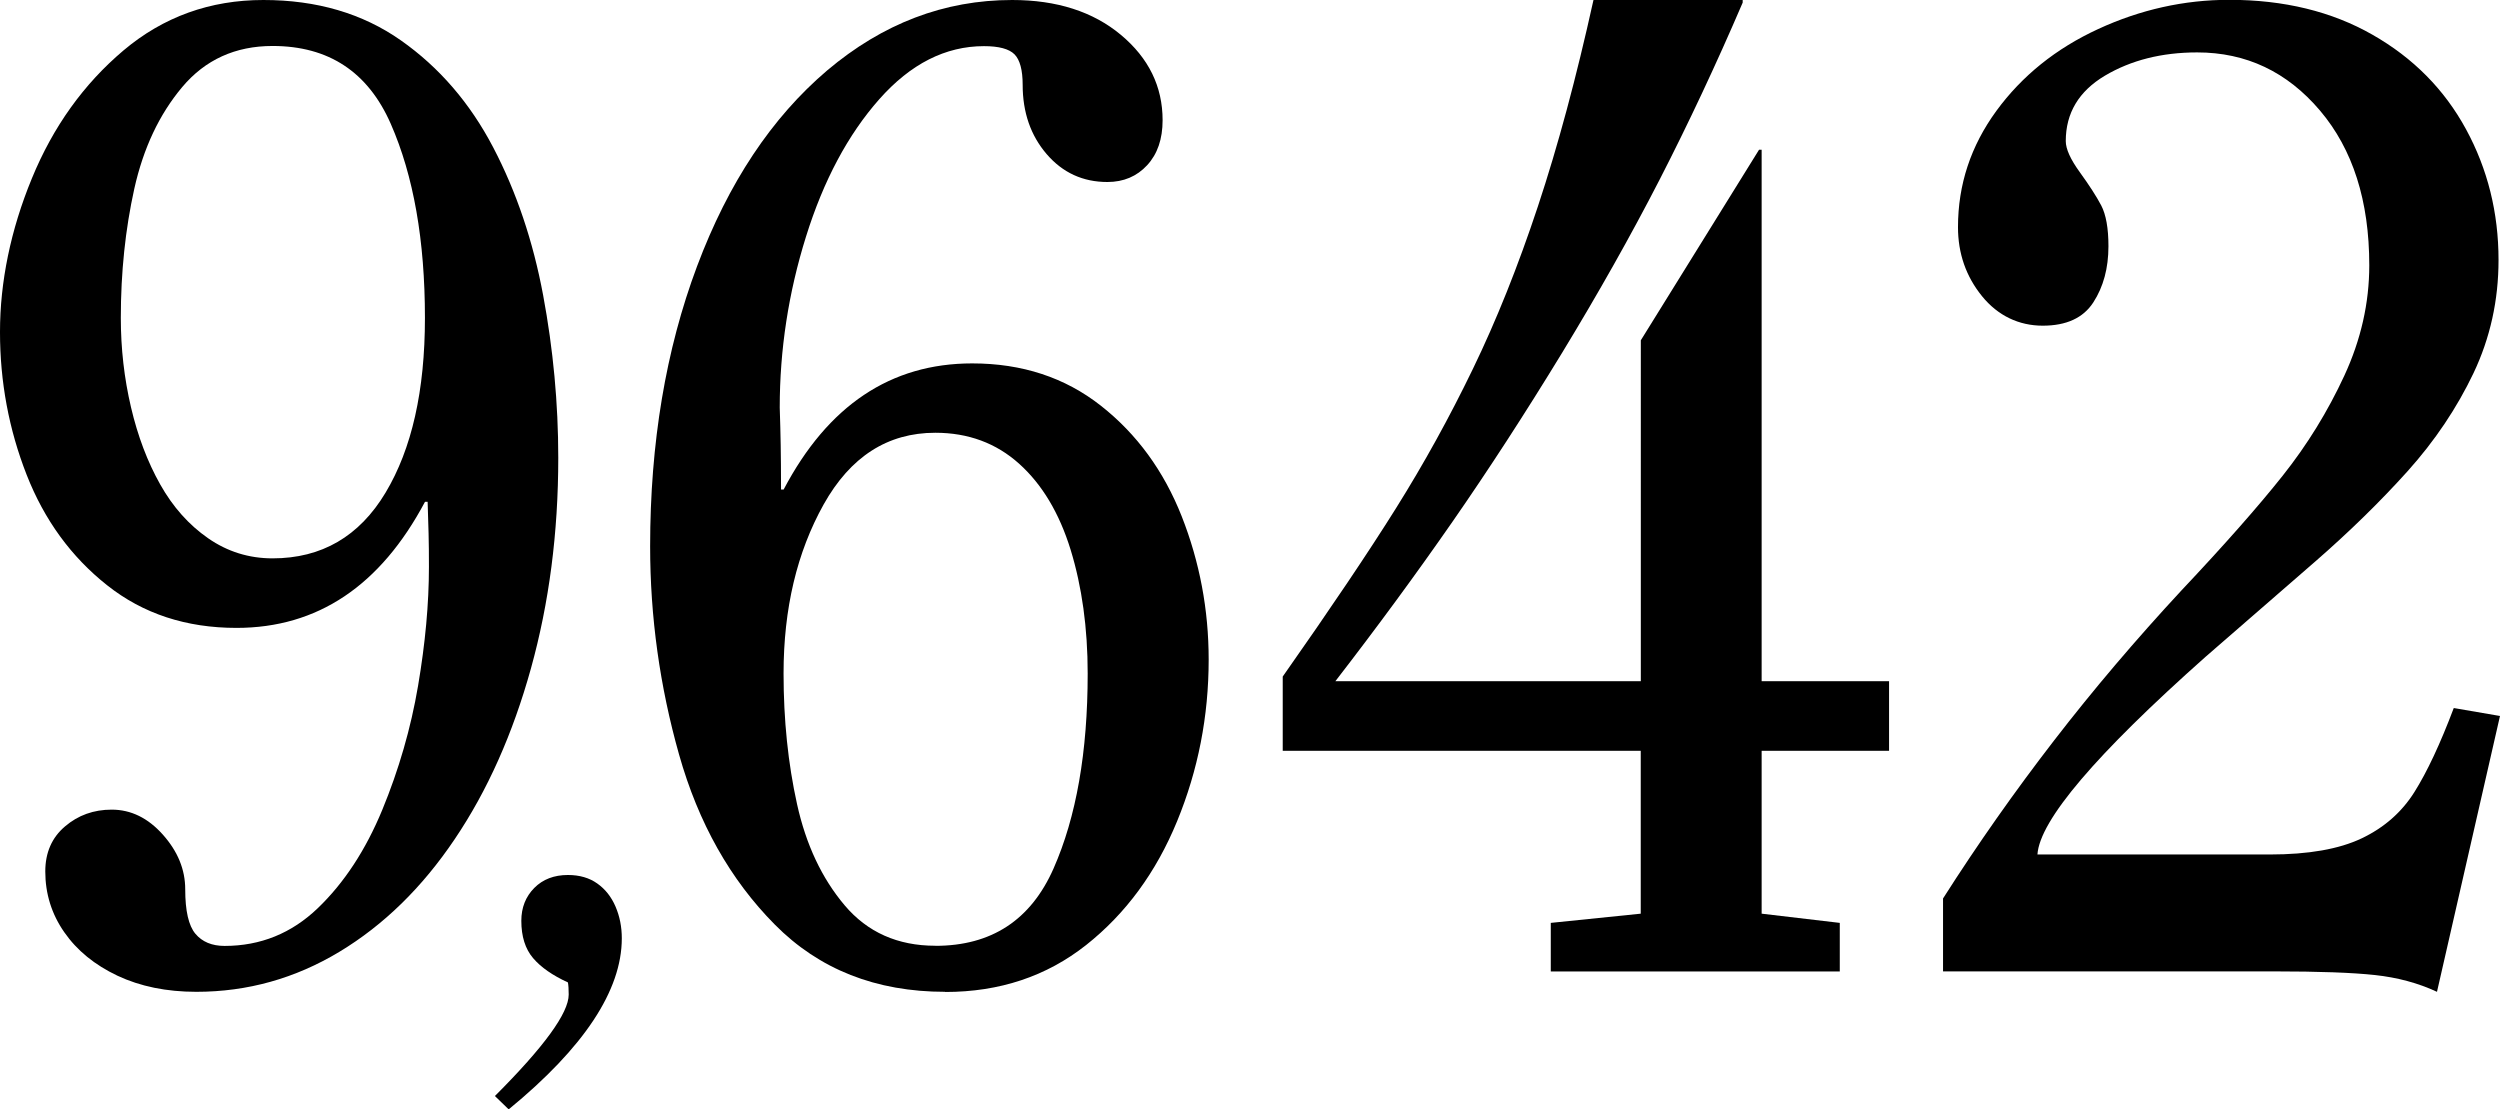
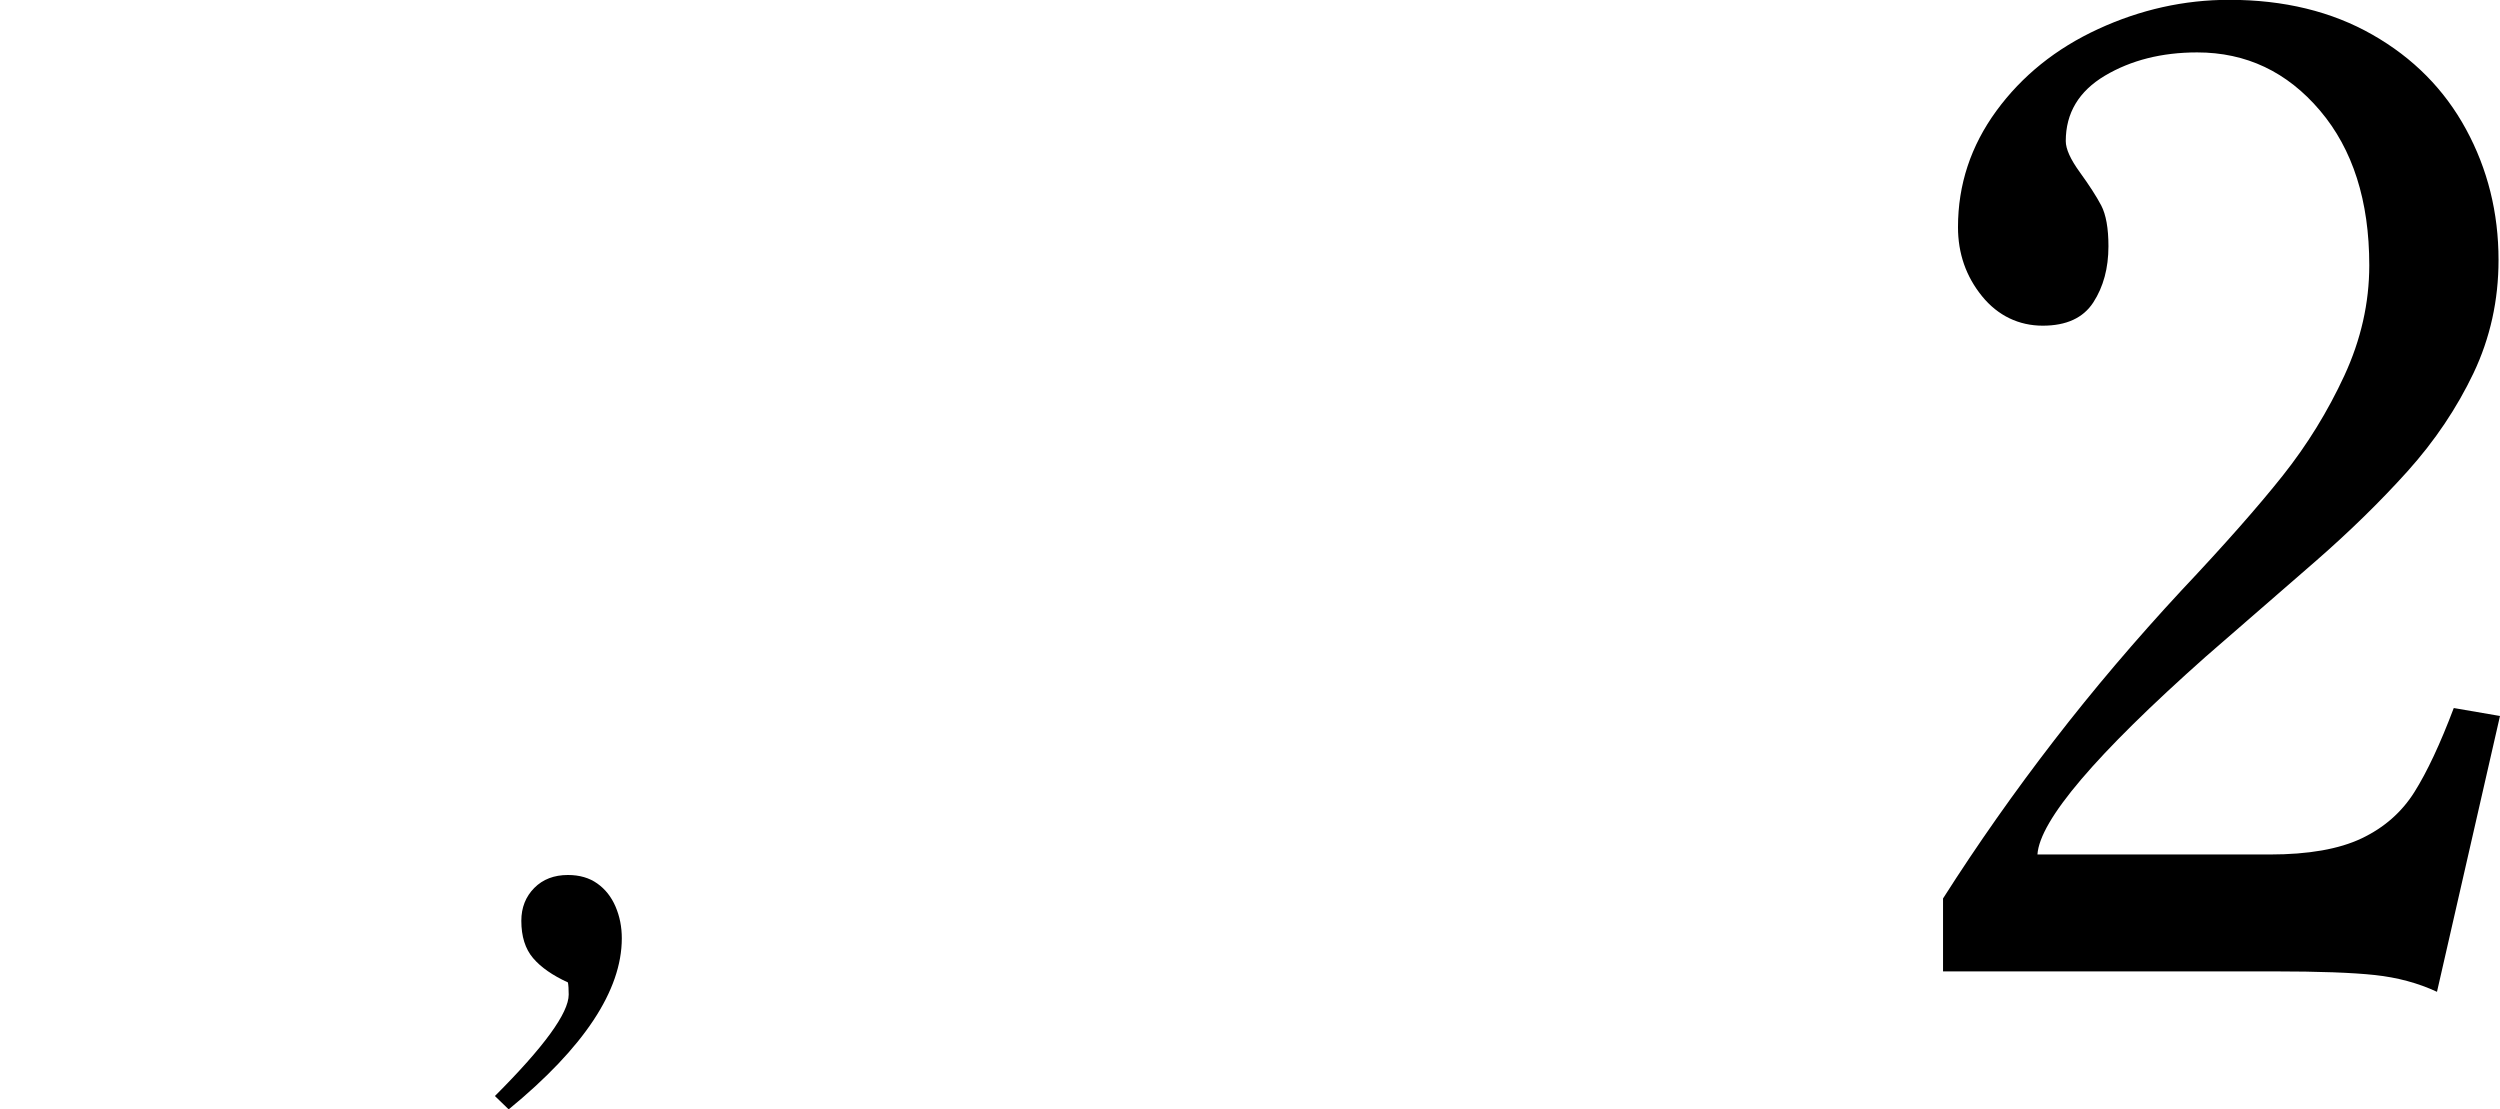
<svg xmlns="http://www.w3.org/2000/svg" id="uuid-c7079ae7-6617-4c65-8198-a6ac335fdc6f" viewBox="0 0 287.63 127.64">
  <g id="uuid-f03ab0b2-6458-4b6f-8eea-7b9159c8413b">
    <g>
-       <path d="M30.3,0c6.15,0,11.42,1.55,15.83,4.65,4.41,3.1,7.95,7.21,10.62,12.32,2.67,5.11,4.58,10.78,5.74,17,1.16,6.22,1.74,12.46,1.74,18.7,0,8.62-1.05,16.69-3.14,24.22-2.09,7.53-5.01,14.08-8.77,19.65-3.75,5.57-8.17,9.89-13.26,12.96-5.09,3.07-10.58,4.61-16.47,4.61-3.43,0-6.45-.62-9.07-1.85-2.62-1.24-4.66-2.9-6.12-5-1.46-2.09-2.19-4.43-2.19-7,0-2.17,.76-3.9,2.27-5.18,1.51-1.29,3.3-1.93,5.37-1.93,2.22,0,4.18,.96,5.89,2.88,1.71,1.92,2.57,4.01,2.57,6.29,0,2.47,.39,4.18,1.17,5.11,.78,.93,1.9,1.4,3.36,1.4,4.13,0,7.71-1.45,10.73-4.35,3.02-2.9,5.49-6.66,7.41-11.3,1.91-4.63,3.29-9.4,4.12-14.28,.83-4.89,1.25-9.45,1.25-13.68,0-1.46-.01-2.73-.04-3.82-.03-1.08-.06-2.31-.11-3.67h-.3c-5.14,9.67-12.37,14.51-21.69,14.51-5.79,0-10.76-1.63-14.89-4.91-4.13-3.27-7.22-7.51-9.26-12.72-2.04-5.21-3.06-10.68-3.06-16.42s1.22-11.73,3.67-17.67c2.44-5.94,5.96-10.85,10.54-14.72C18.79,1.94,24.16,0,30.3,0Zm1.06,5.29c-4.28,0-7.75,1.58-10.39,4.72-2.65,3.15-4.48,7.05-5.52,11.71-1.03,4.66-1.55,9.61-1.55,14.85,0,3.53,.39,6.95,1.17,10.28,.78,3.33,1.9,6.29,3.36,8.88,1.46,2.6,3.3,4.66,5.52,6.2,2.22,1.54,4.69,2.31,7.41,2.31,5.64,0,9.98-2.52,13-7.56,3.02-5.04,4.53-11.74,4.53-20.1,0-8.92-1.31-16.36-3.93-22.33-2.62-5.97-7.15-8.96-13.6-8.96Z" />
      <path d="M58.53,127.64l-1.59-1.54c5.66-5.66,8.49-9.55,8.49-11.67,0-.62-.03-1.09-.09-1.4-1.77-.81-3.11-1.74-4.01-2.8-.9-1.06-1.35-2.49-1.35-4.29,0-1.52,.5-2.78,1.49-3.78s2.29-1.49,3.87-1.49c1.34,0,2.47,.33,3.38,.98,.92,.65,1.62,1.54,2.1,2.66,.48,1.12,.72,2.33,.72,3.64,0,6-4.34,12.57-13.02,19.69Z" />
-       <path d="M108.74,114.11c-7.96,0-14.5-2.58-19.61-7.75-5.11-5.16-8.78-11.68-11-19.54-2.22-7.86-3.33-15.84-3.33-23.96,0-11.89,1.8-22.63,5.4-32.23,3.6-9.6,8.59-17.1,14.96-22.52C101.55,2.71,108.64,0,116.45,0c5.14,0,9.31,1.34,12.51,4.01,3.2,2.67,4.8,5.95,4.8,9.82,0,2.17-.59,3.89-1.78,5.18-1.18,1.28-2.71,1.93-4.57,1.93-2.82,0-5.15-1.07-6.99-3.21-1.84-2.14-2.76-4.8-2.76-7.97,0-1.71-.32-2.88-.94-3.51-.63-.63-1.8-.94-3.51-.94-4.43,0-8.45,2.04-12.05,6.11-3.6,4.07-6.41,9.34-8.43,15.81-2.02,6.46-3.02,13.02-3.02,19.66,.05,1.56,.09,2.99,.11,4.3,.02,1.31,.04,3.02,.04,5.13h.3c5.09-9.67,12.32-14.51,21.69-14.51,5.74,0,10.68,1.62,14.81,4.87,4.13,3.25,7.23,7.49,9.3,12.73,2.06,5.24,3.1,10.73,3.1,16.48,0,6.5-1.21,12.7-3.63,18.59s-5.91,10.64-10.47,14.25c-4.56,3.6-9.96,5.4-16.21,5.4Zm-1.13-5.29c6.45,0,10.98-2.96,13.6-8.89,2.62-5.93,3.93-13.41,3.93-22.44,0-5.25-.66-9.99-1.96-14.23-1.31-4.24-3.29-7.54-5.93-9.91s-5.86-3.56-9.64-3.56c-5.49,0-9.77,2.75-12.85,8.25-3.07,5.5-4.61,11.98-4.61,19.45,0,5.35,.52,10.35,1.55,15.02,1.03,4.67,2.86,8.55,5.48,11.65,2.62,3.1,6.1,4.65,10.43,4.65Z" />
-       <path d="M183.34,0h17.16V.3c-3.07,7.15-6.26,13.94-9.56,20.37-3.3,6.42-7.06,13.09-11.26,19.99-4.21,6.9-8.4,13.36-12.58,19.38-4.18,6.02-8.67,12.13-13.46,18.33h35.14V39.15l13.6-21.92h.3v61.14h14.66v8.01h-14.66v18.74l8.99,1.06v5.59h-33.25v-5.59l10.35-1.06v-18.74h-41.19v-8.54c5.49-7.81,9.84-14.27,13.04-19.38,3.2-5.11,6.15-10.45,8.84-16.02,2.7-5.57,5.19-11.8,7.48-18.7,2.29-6.9,4.42-14.81,6.39-23.73Z" />
      <path d="M287.63,82.37l-7.25,31.74c-2.17-1.01-4.55-1.65-7.14-1.93-2.6-.28-6.46-.42-11.6-.42h-38.09v-8.39c3.98-6.25,8.24-12.3,12.77-18.17,4.53-5.87,9.42-11.62,14.66-17.27,4.94-5.24,8.82-9.64,11.64-13.19,2.82-3.55,5.19-7.39,7.1-11.52,1.91-4.13,2.87-8.36,2.87-12.7,0-7.41-1.89-13.34-5.67-17.8-3.78-4.46-8.49-6.69-14.13-6.69-4.08,0-7.62,.9-10.62,2.68-3,1.79-4.5,4.3-4.5,7.52,0,.91,.54,2.1,1.62,3.59,1.08,1.49,1.9,2.76,2.46,3.82,.55,1.06,.83,2.62,.83,4.69,0,2.52-.58,4.67-1.74,6.46-1.16,1.79-3.1,2.68-5.82,2.68s-5.15-1.13-6.99-3.4c-1.84-2.27-2.76-4.91-2.76-7.94,0-4.89,1.47-9.34,4.42-13.38,2.95-4.03,6.85-7.17,11.71-9.41,4.86-2.24,9.89-3.36,15.08-3.36,6.3,0,11.79,1.34,16.47,4.01,4.69,2.67,8.28,6.3,10.77,10.88,2.49,4.58,3.74,9.6,3.74,15.04,0,4.64-.96,8.97-2.87,13-1.92,4.03-4.45,7.8-7.59,11.3-3.15,3.5-6.68,6.95-10.58,10.35-3.91,3.4-8.12,7.07-12.66,11-12.65,11.24-19.09,18.82-19.35,22.75h26.75c4.43,0,7.95-.62,10.54-1.85,2.59-1.23,4.62-3.01,6.08-5.33,1.46-2.32,2.97-5.54,4.53-9.67l5.29,.91Z" />
    </g>
  </g>
</svg>